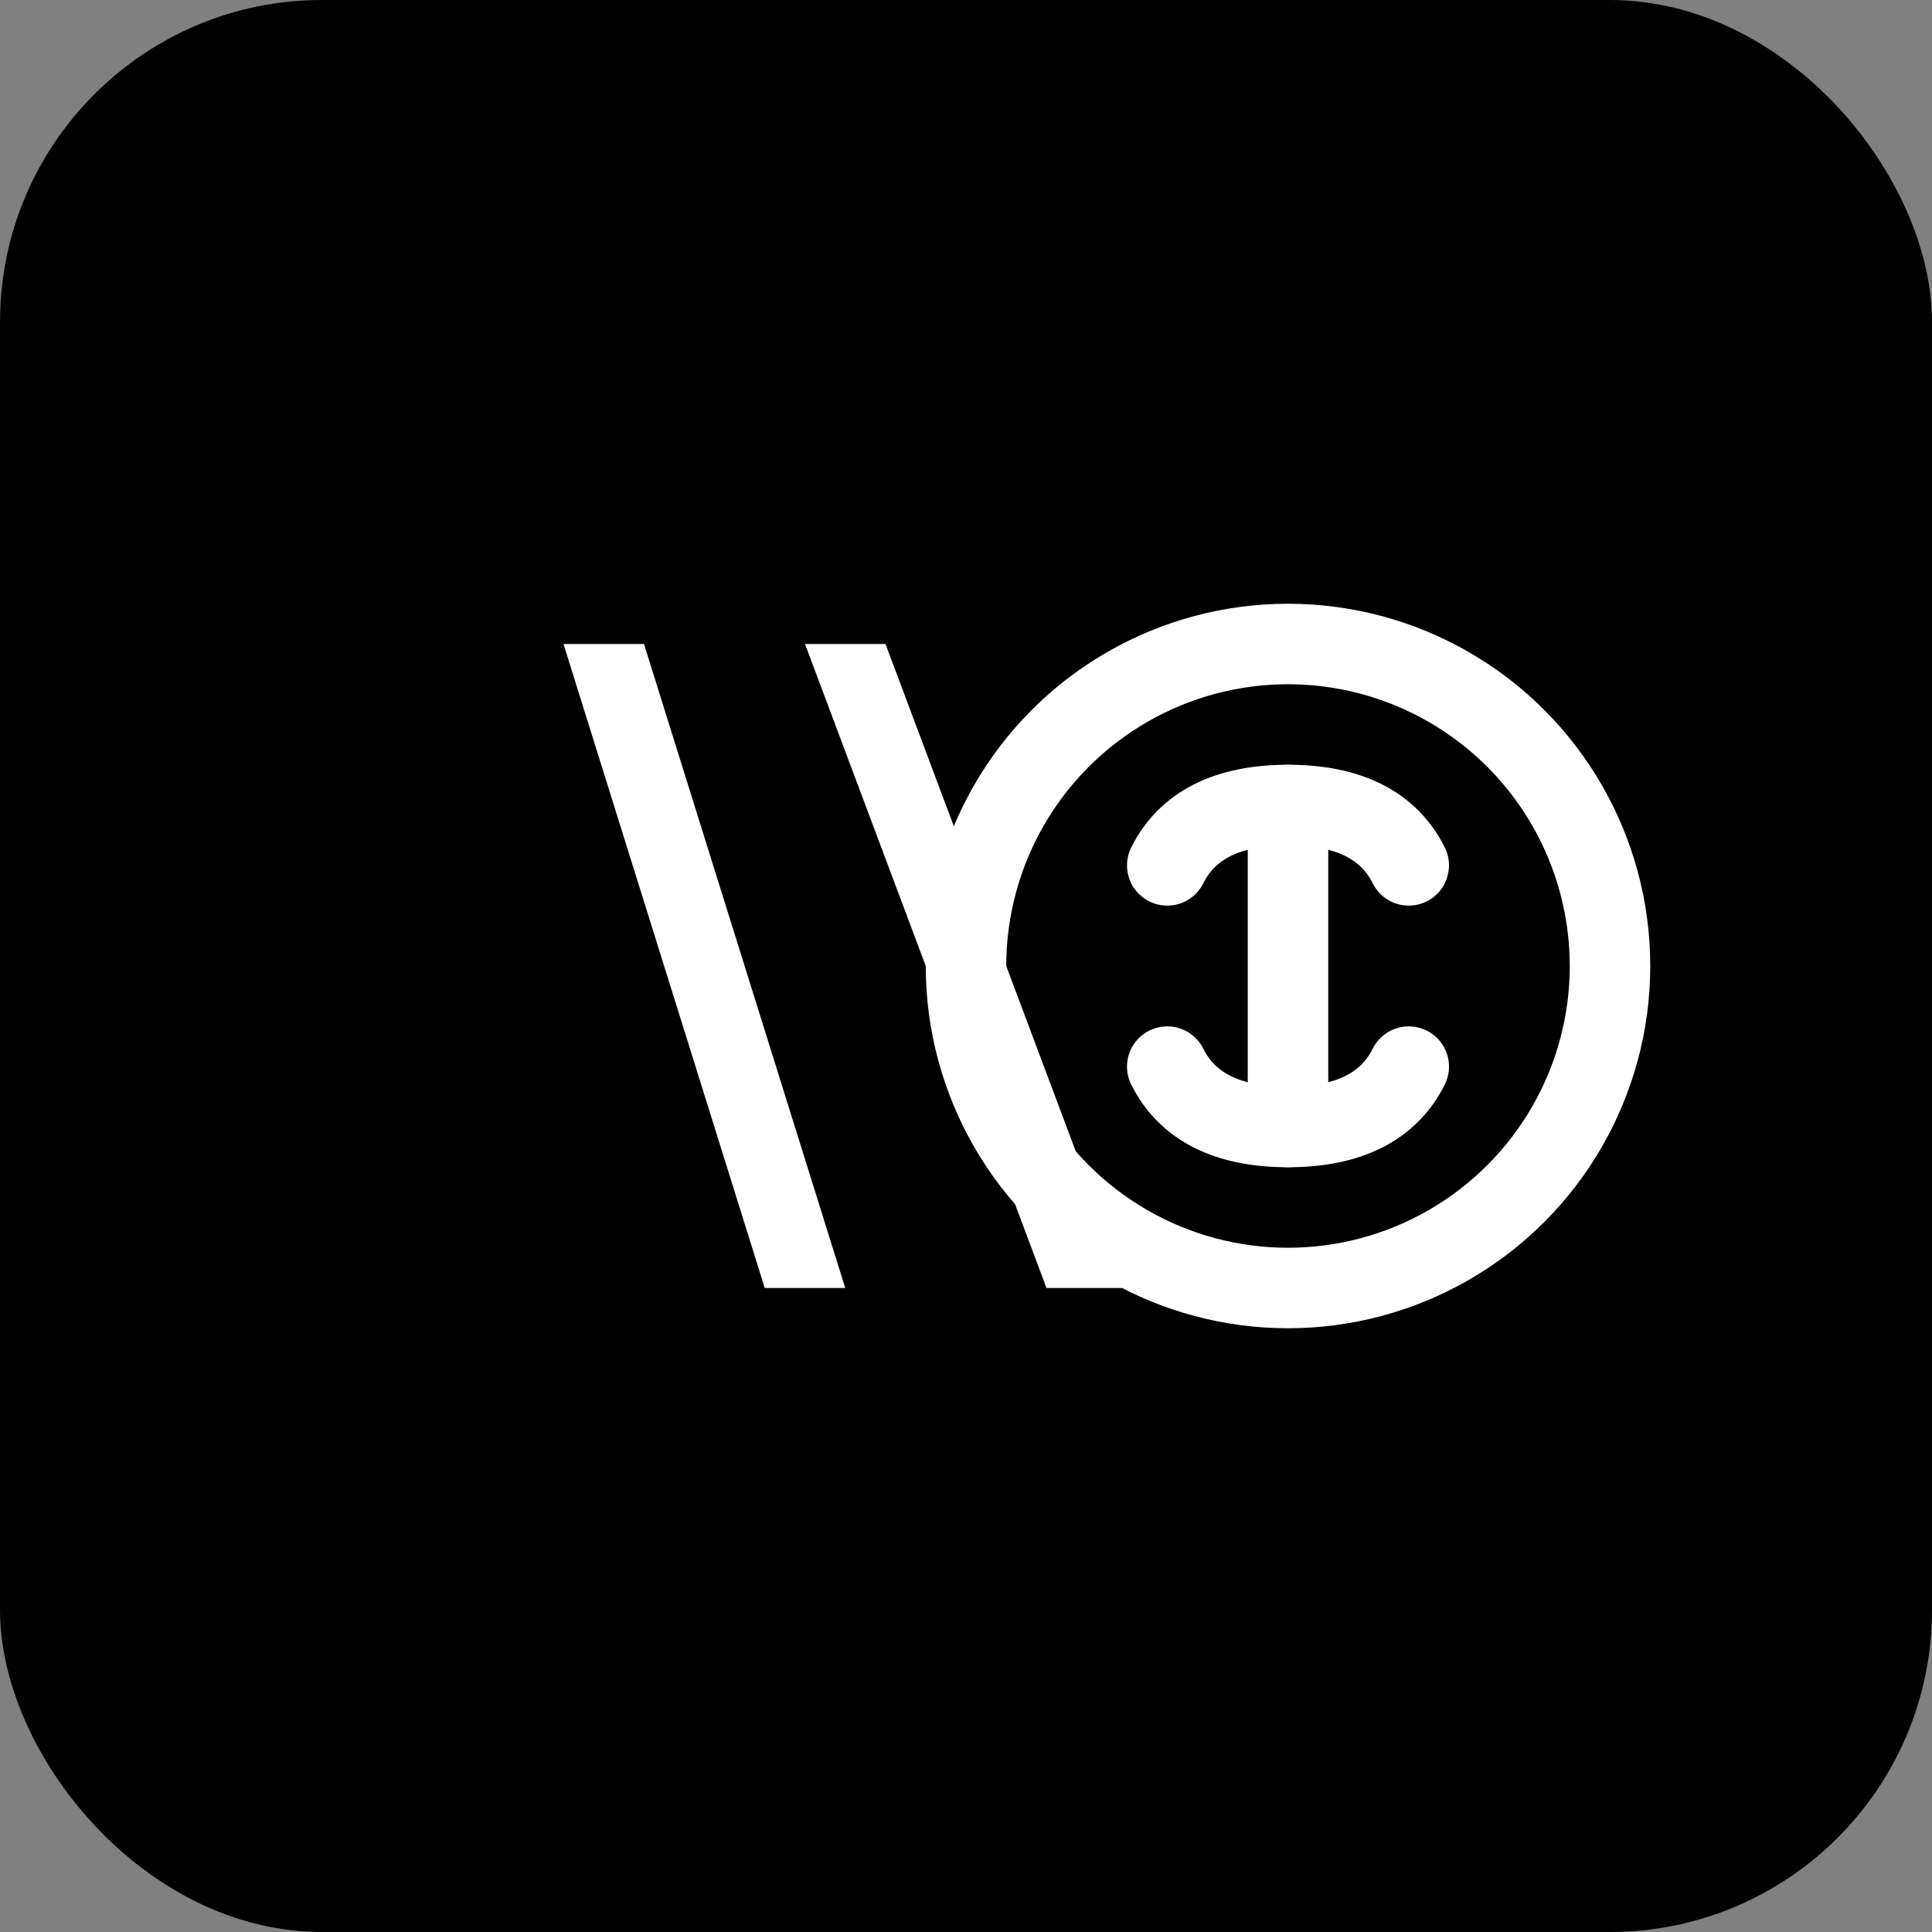
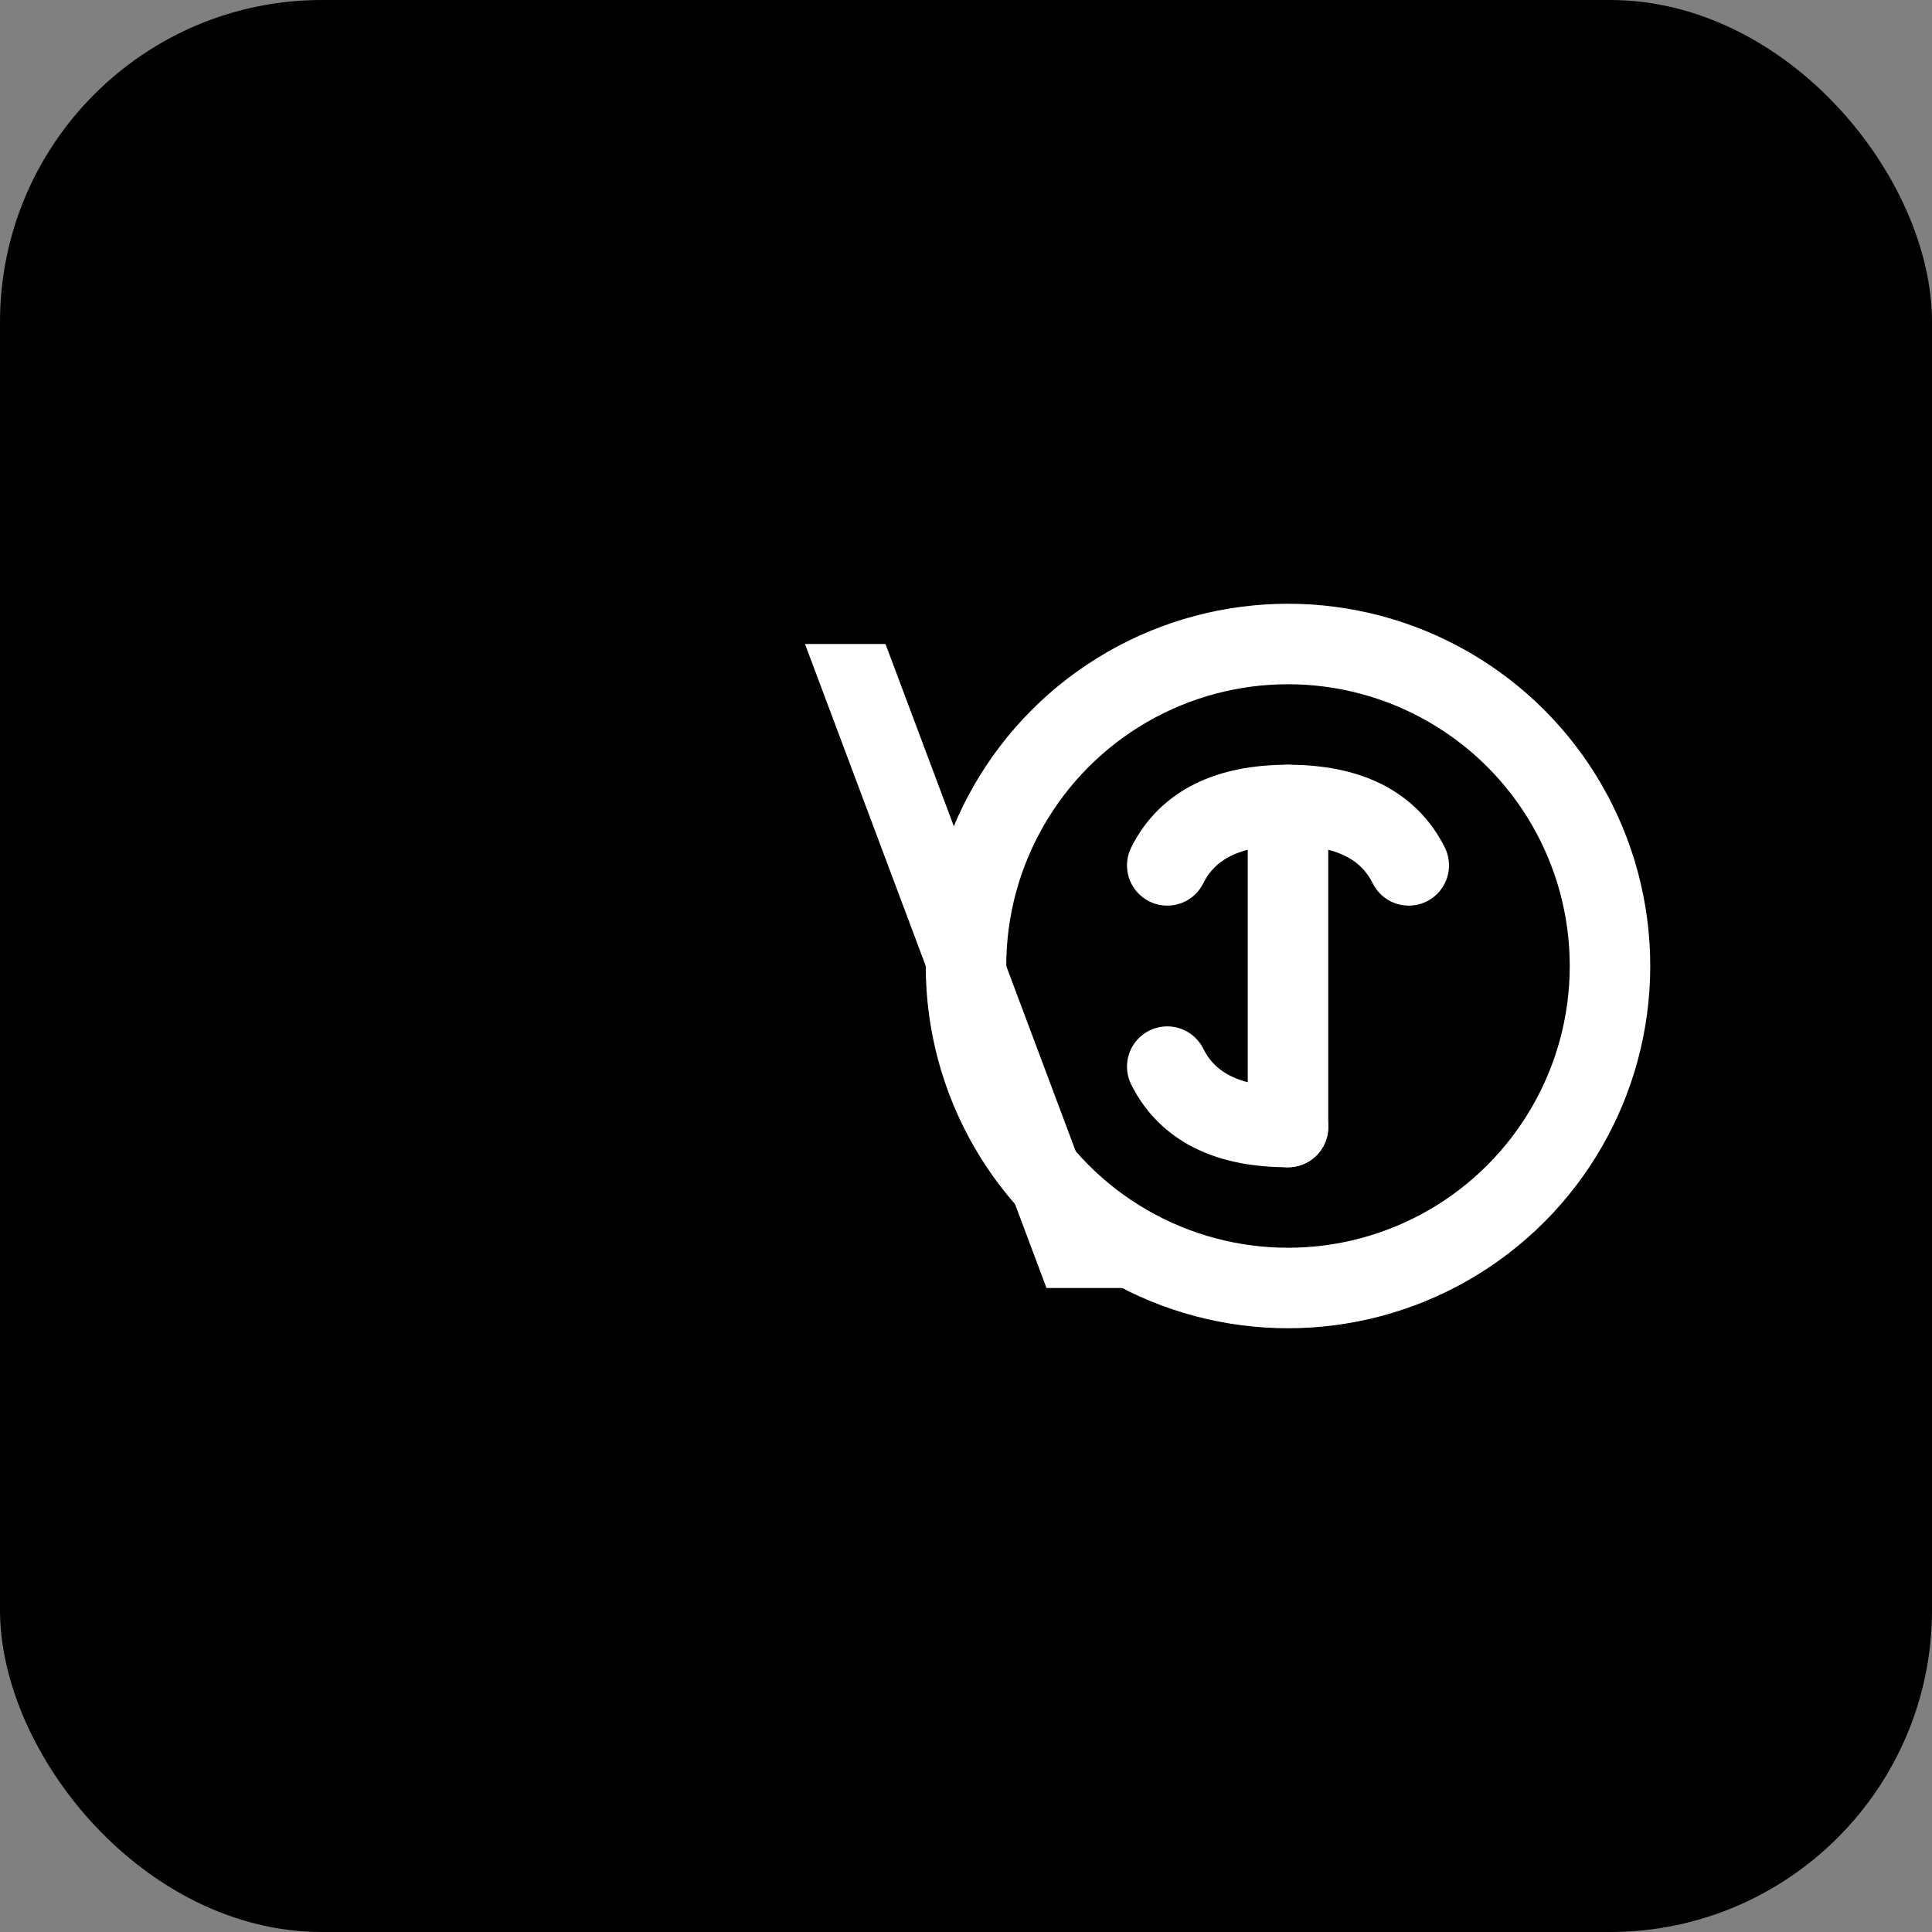
<svg xmlns="http://www.w3.org/2000/svg" width="48" height="48" viewBox="0 0 48 48" fill="none">
  <rect x="0" y="0" width="48" height="48" fill="#808080" stroke="none" />
  <rect width="48" height="48" rx="8" fill="black" />
-   <path d="M14 16H16L21 32H19L14 16Z" fill="white" />
  <path d="M22 16L28 32H26L20 16H22Z" fill="white" />
  <circle cx="32" cy="24" r="8" fill="none" stroke="white" stroke-width="2" />
  <path d="M32 20V28" stroke="white" stroke-width="2" stroke-linecap="round" />
  <path d="M29 21.5C29.5 20.5 30.5 20 32 20C33.5 20 34.5 20.5 35 21.5" stroke="white" stroke-width="2" stroke-linecap="round" />
-   <path d="M29 26.5C29.5 27.5 30.5 28 32 28C33.5 28 34.5 27.5 35 26.5" stroke="white" stroke-width="2" stroke-linecap="round" />
+   <path d="M29 26.5C29.5 27.5 30.5 28 32 28" stroke="white" stroke-width="2" stroke-linecap="round" />
</svg>